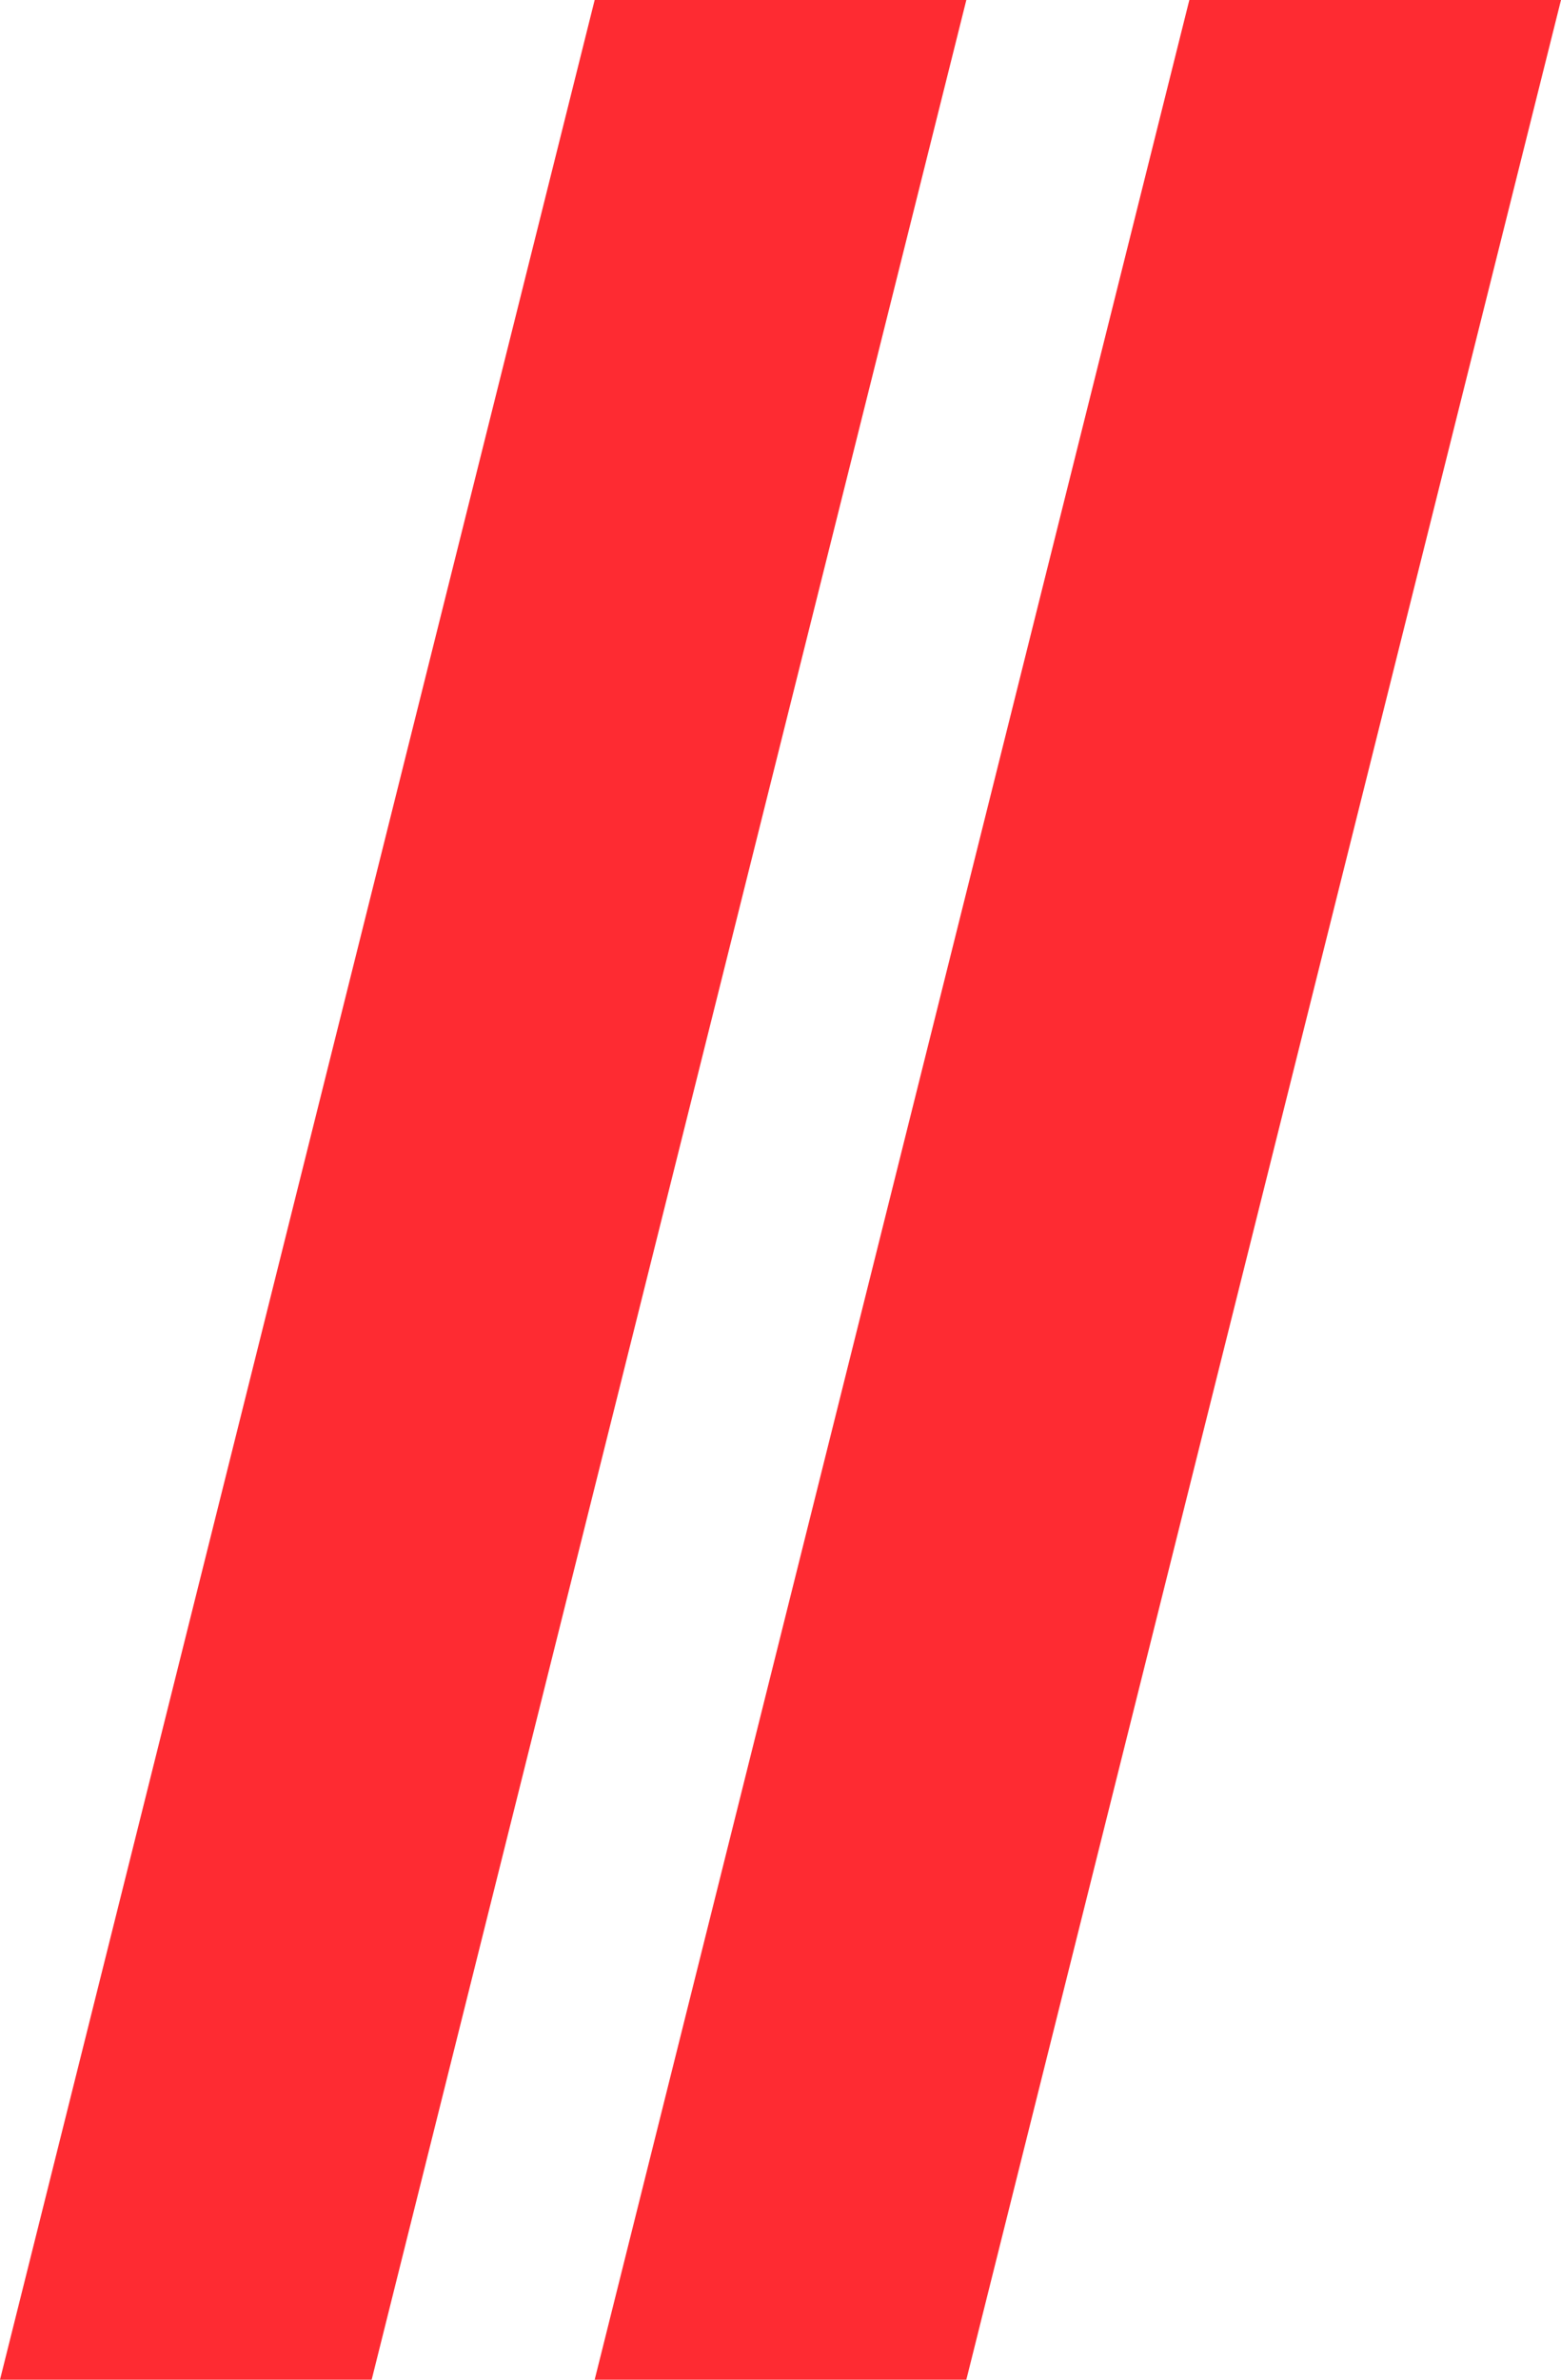
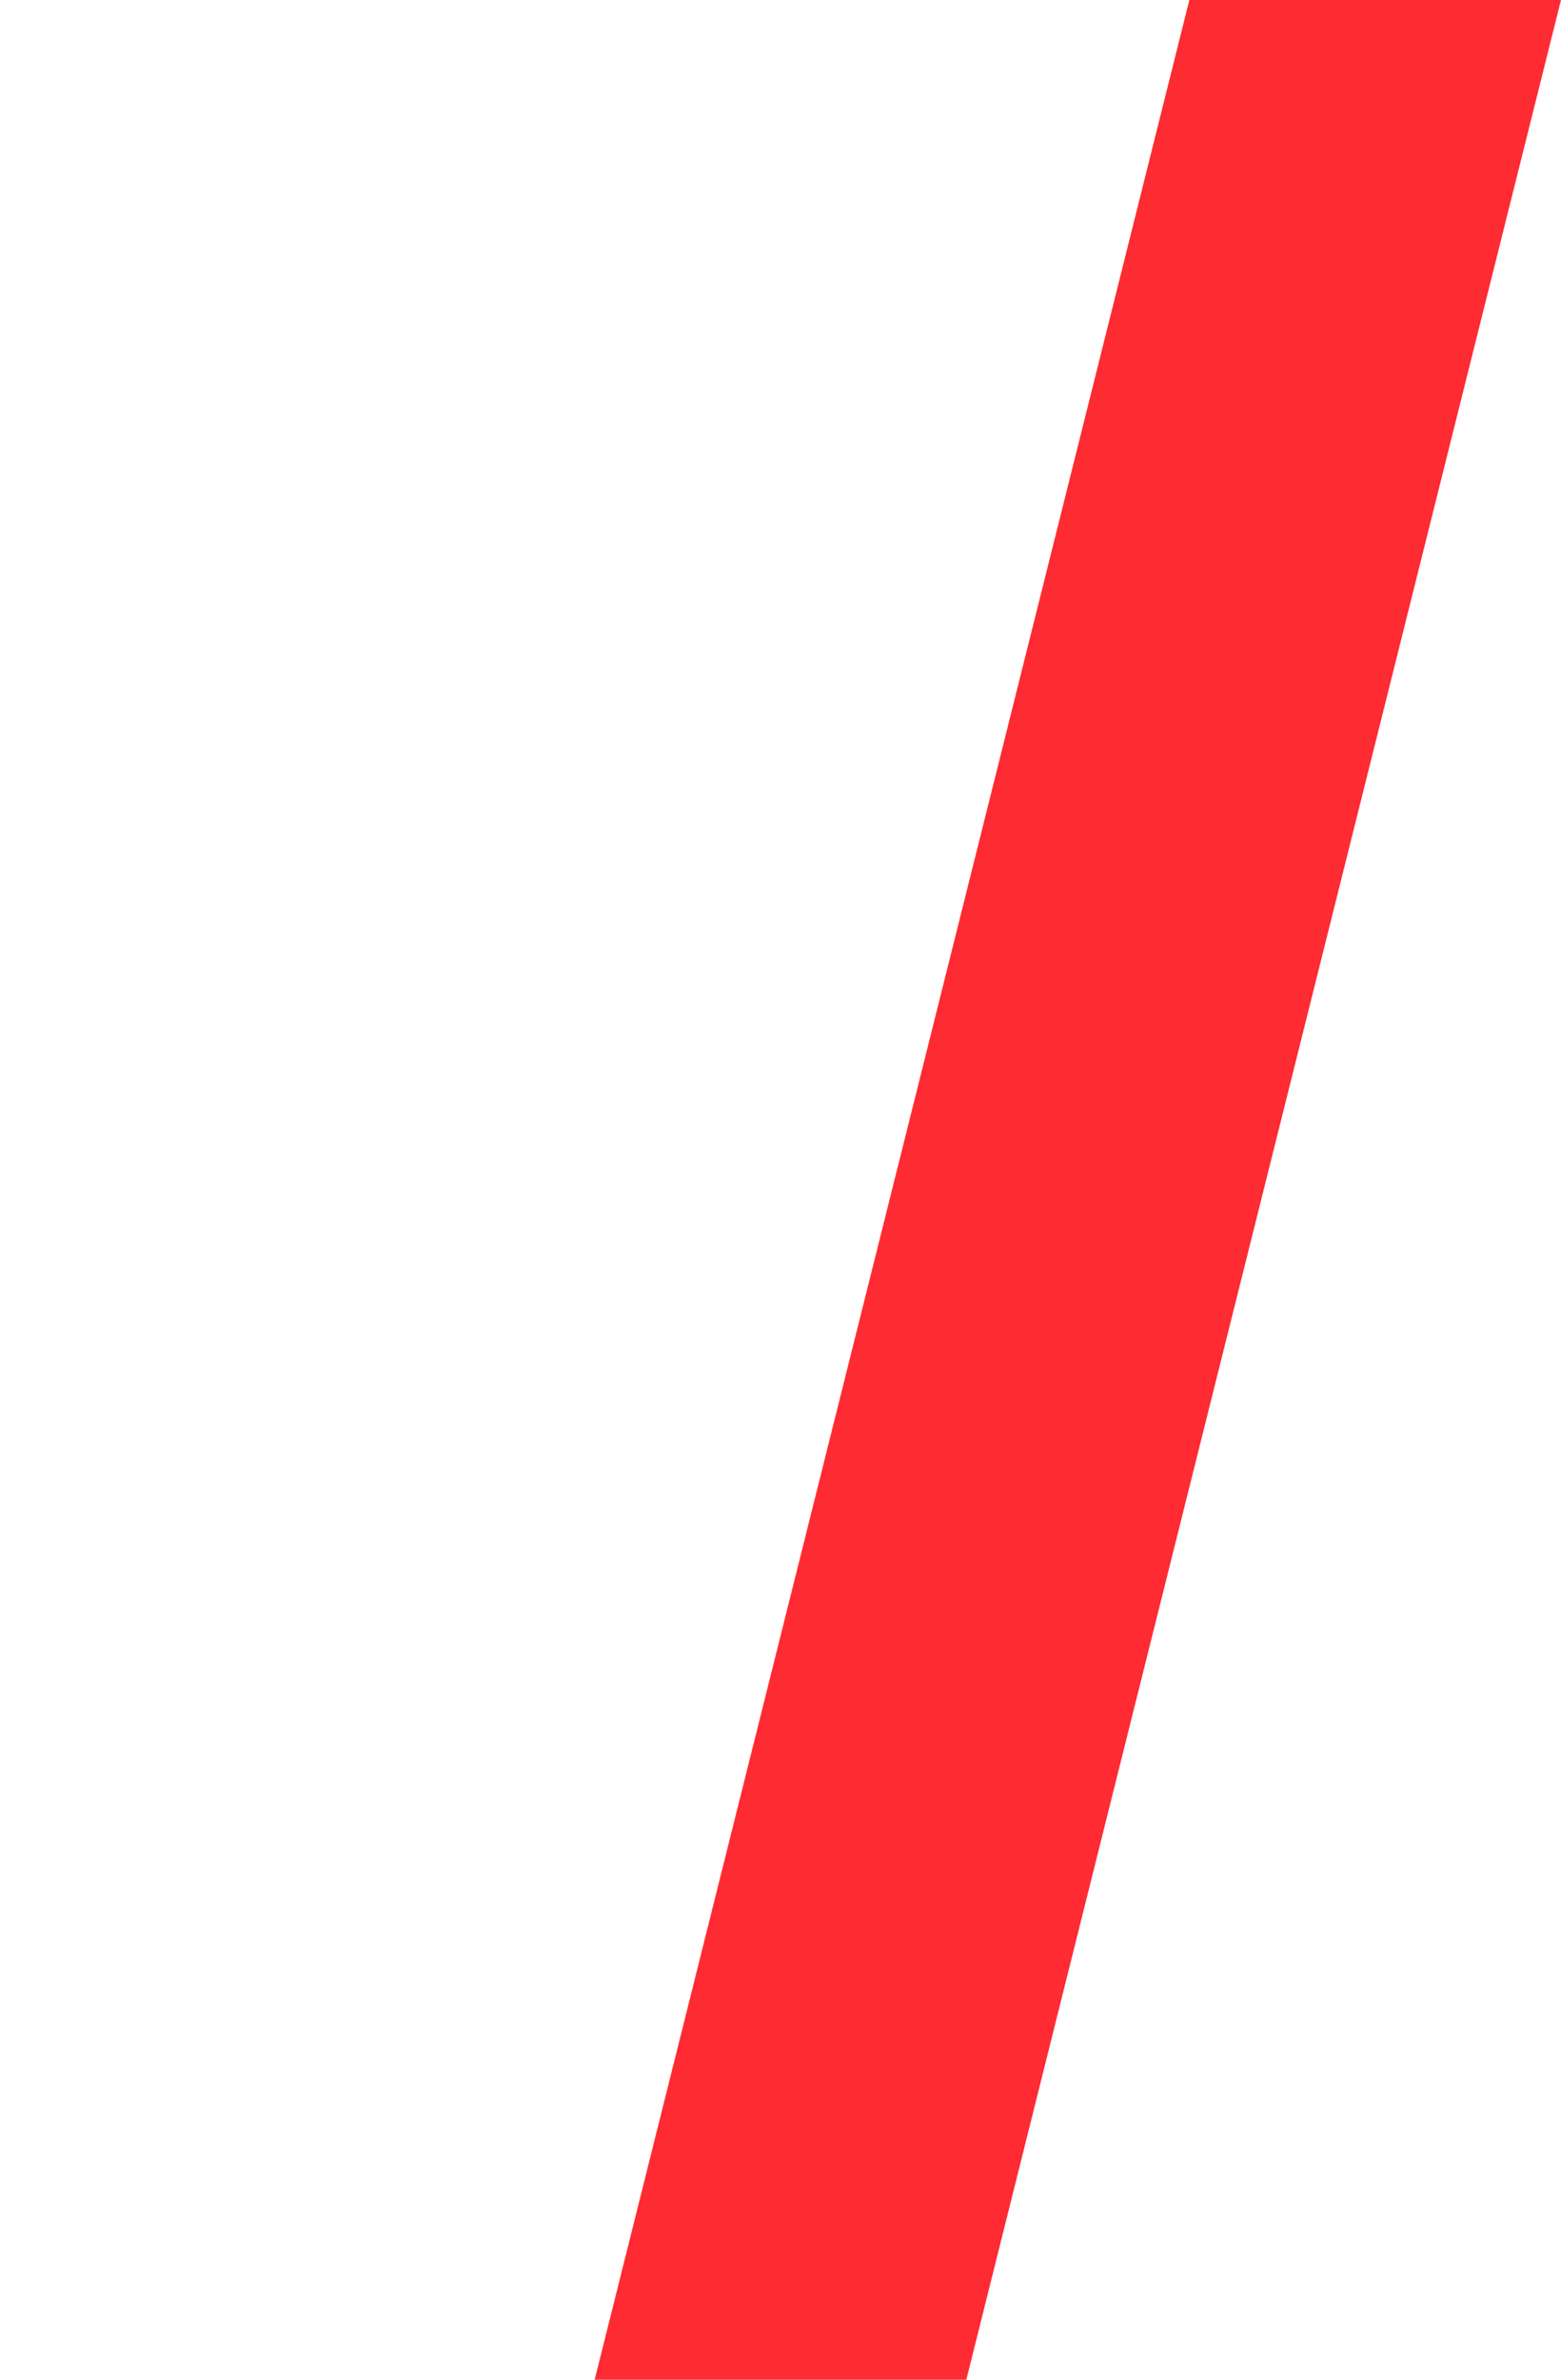
<svg xmlns="http://www.w3.org/2000/svg" width="21" height="32" viewBox="0 0 21 32" fill="none">
  <path d="M16 0H21L13 32H8L16 0Z" fill="#FE2B32" />
-   <path d="M8 0H13L5 32H0L8 0Z" fill="#FE2B32" />
</svg>